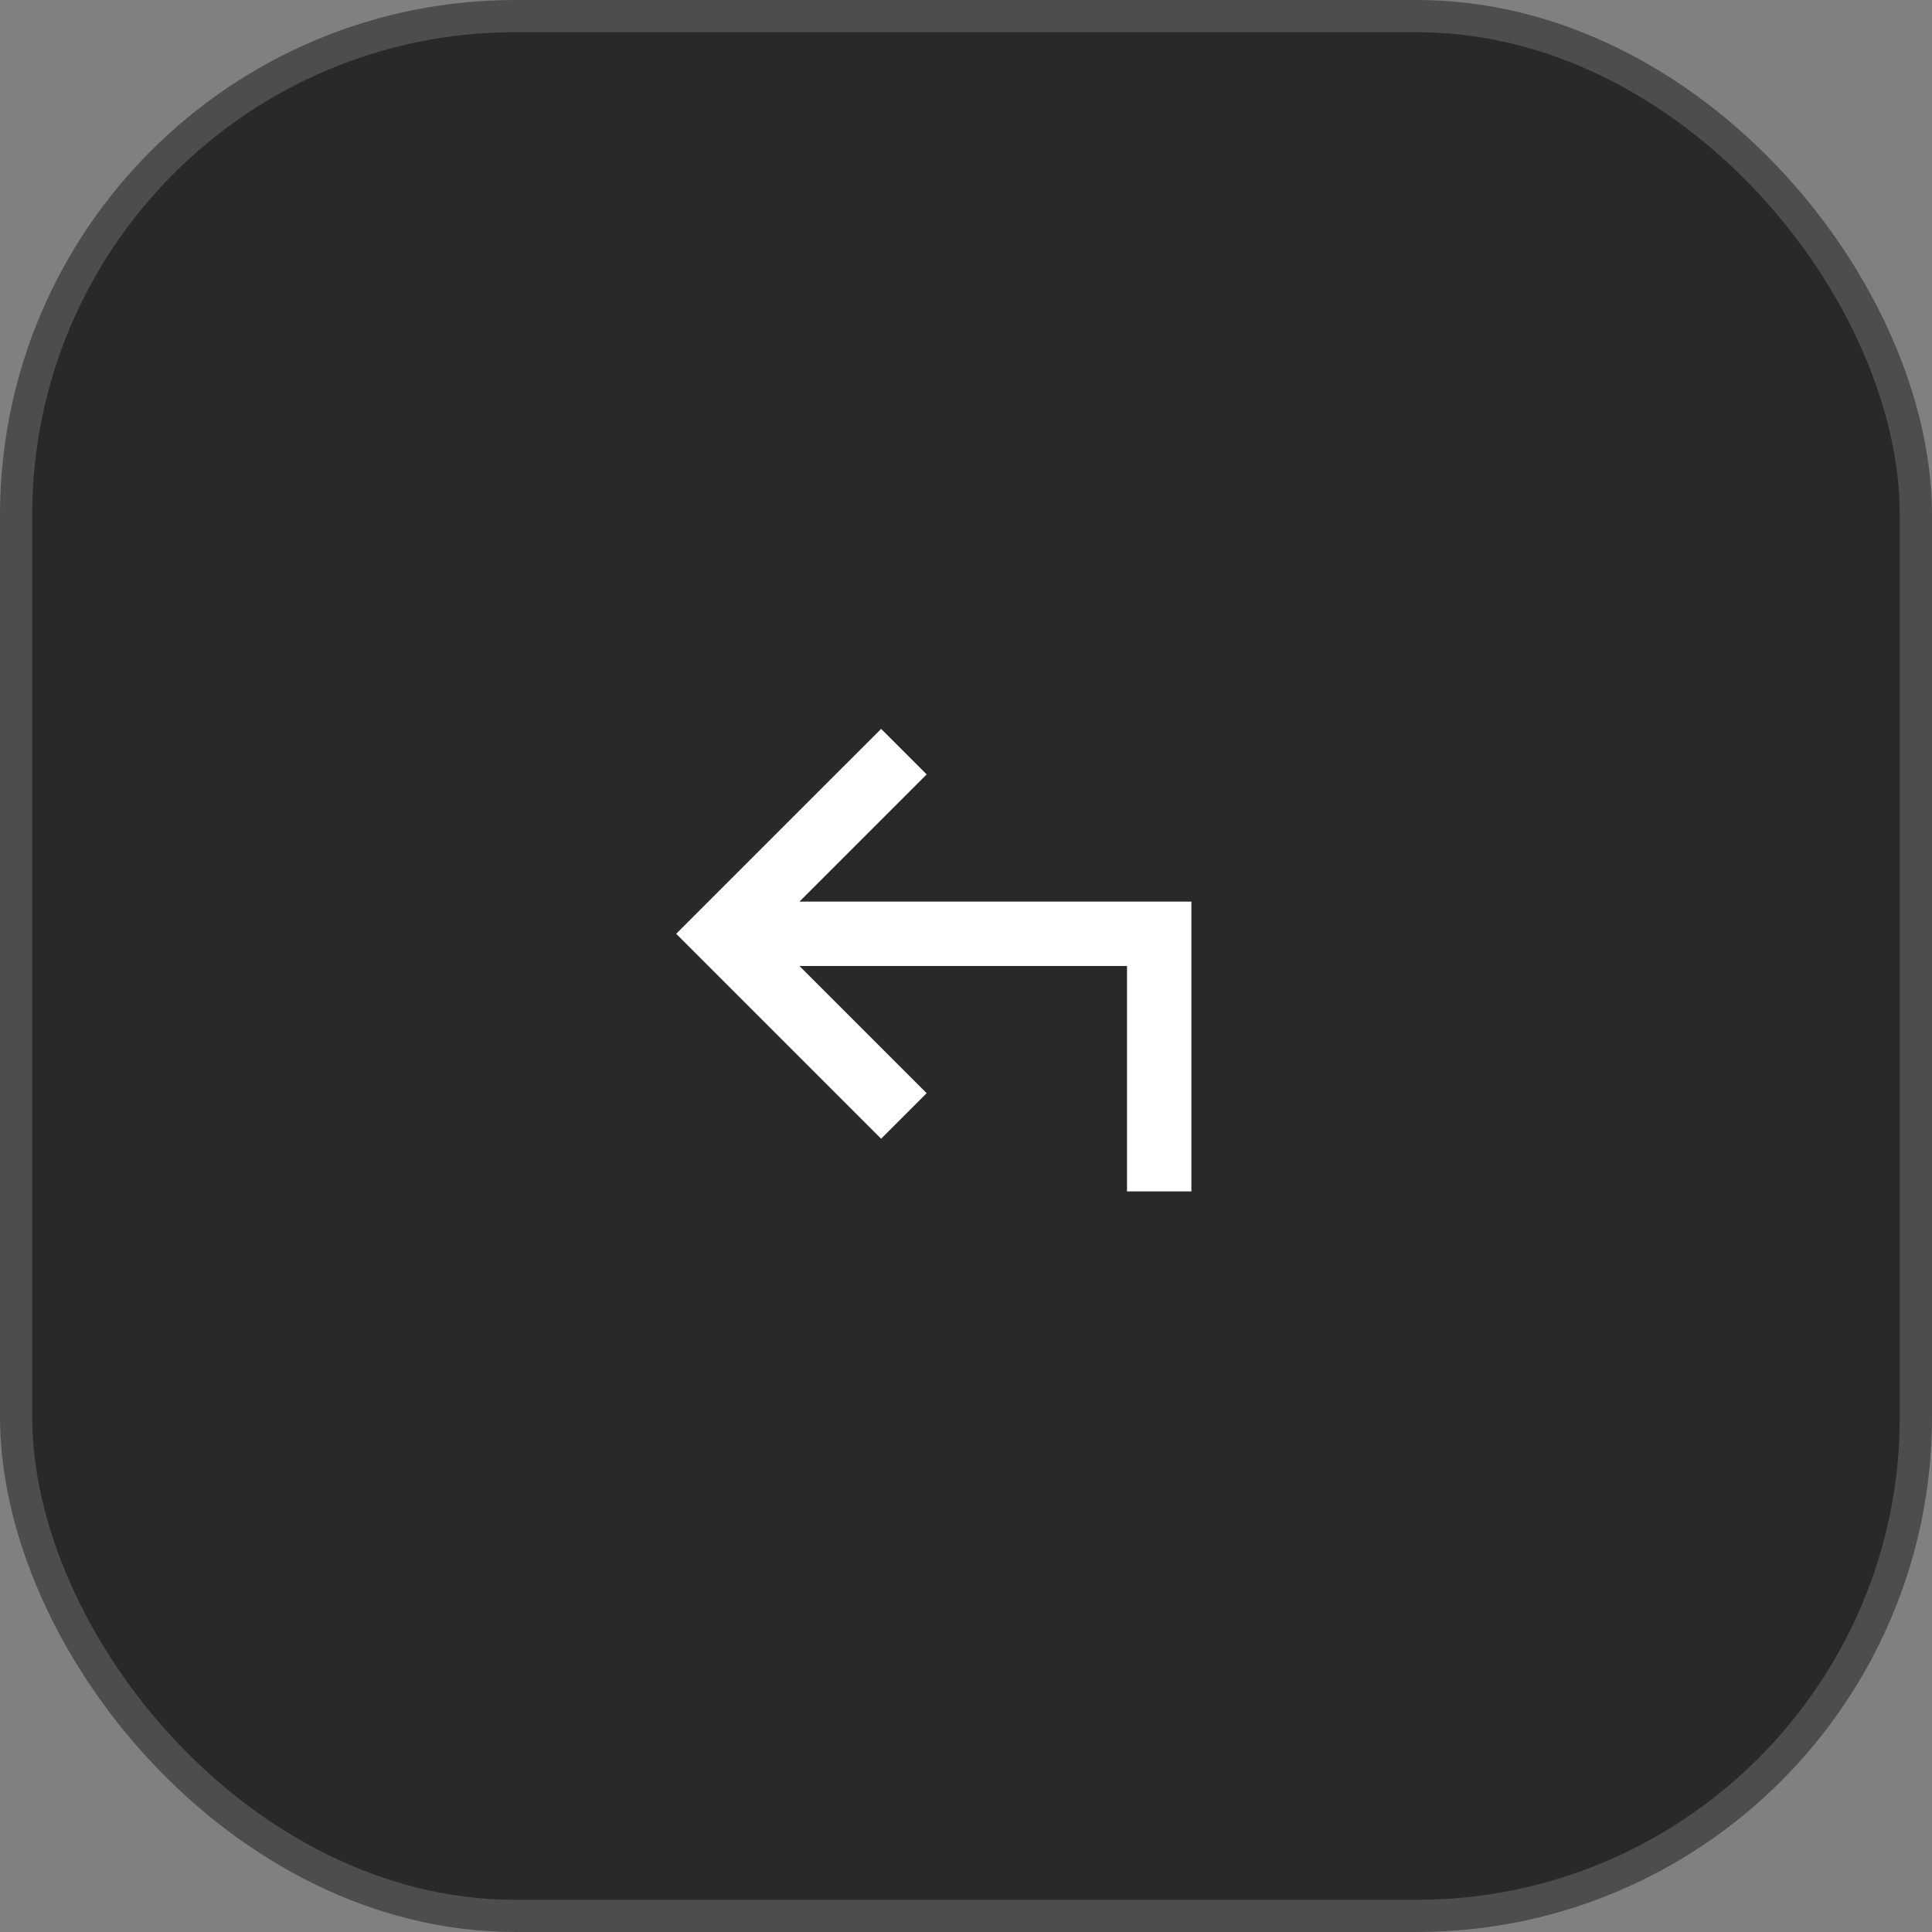
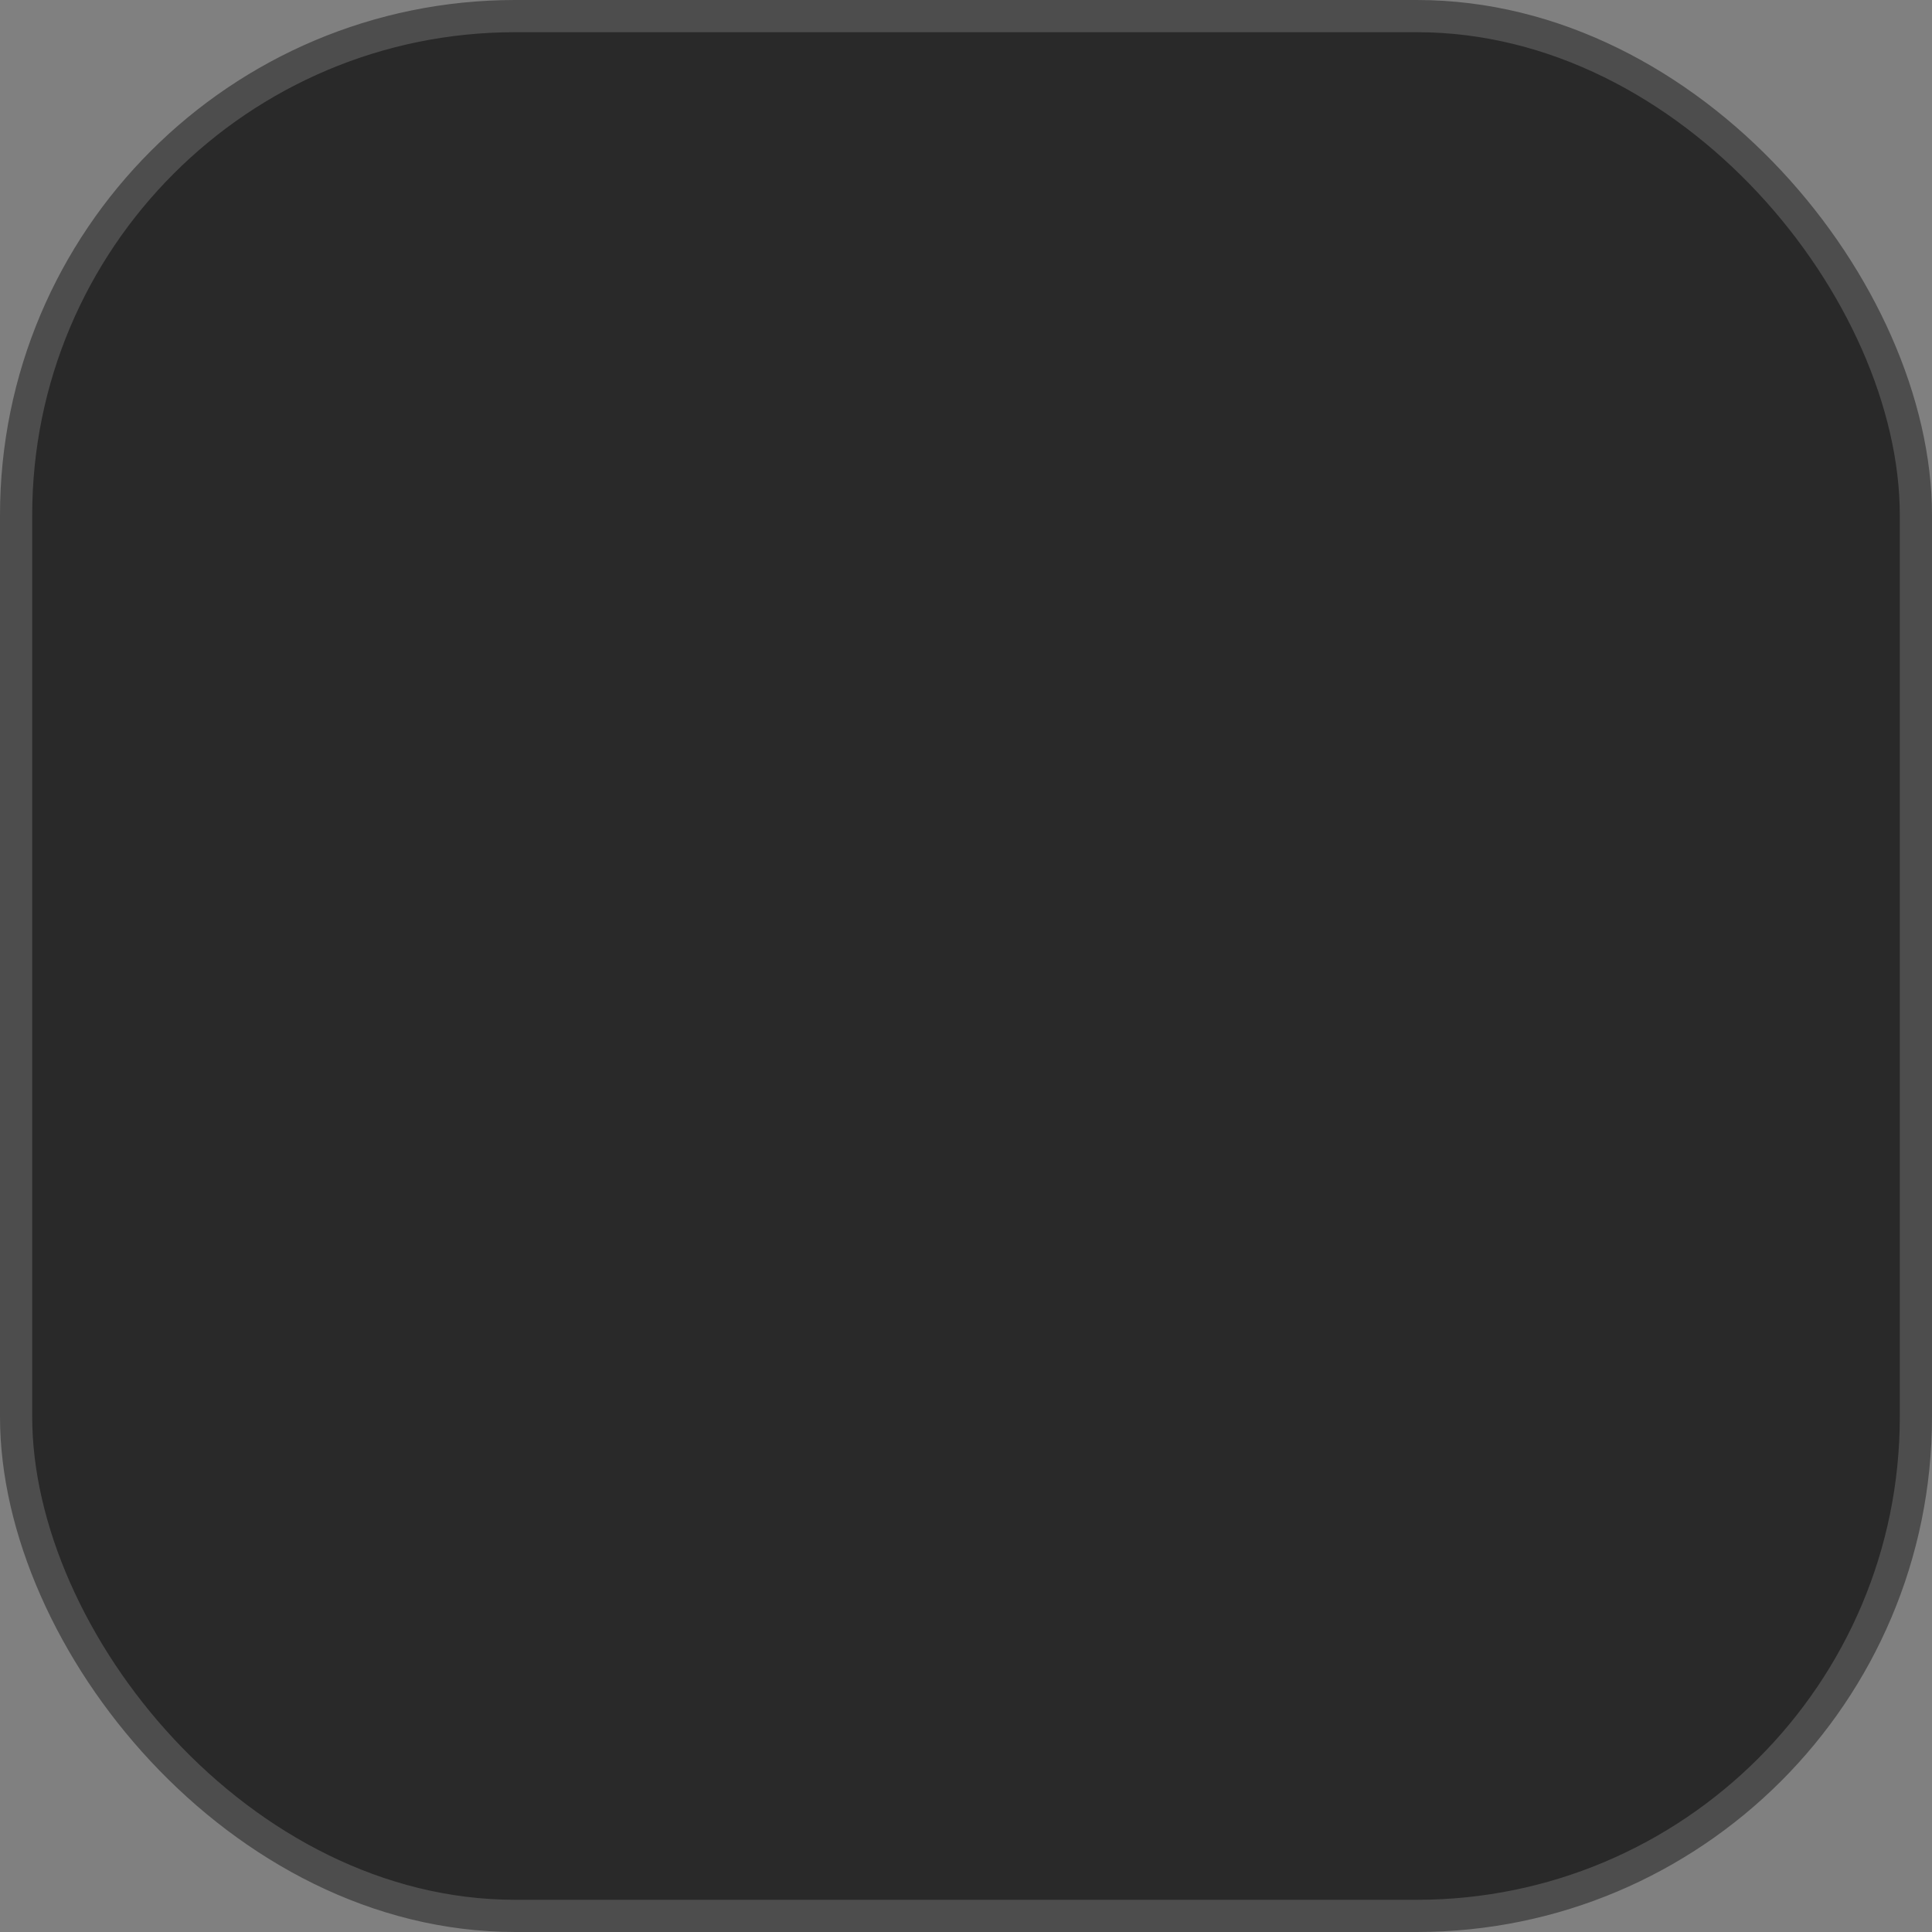
<svg xmlns="http://www.w3.org/2000/svg" width="60" height="60" viewBox="0 0 60 60" fill="none">
  <rect x="0" y="0" width="60" height="60" fill="#808080" stroke="none" />
  <rect x="0.5" y="0.5" width="59" height="59" rx="15.5" fill="#292929" />
  <rect x="0.5" y="0.5" width="59" height="59" rx="15.5" stroke="#4D4D4D" />
-   <path d="M37 28L37 37H35L35 30L24.828 30L28.778 33.95L27.364 35.364L21 29L27.364 22.636L28.778 24.05L24.828 28L37 28Z" fill="white" />
</svg>